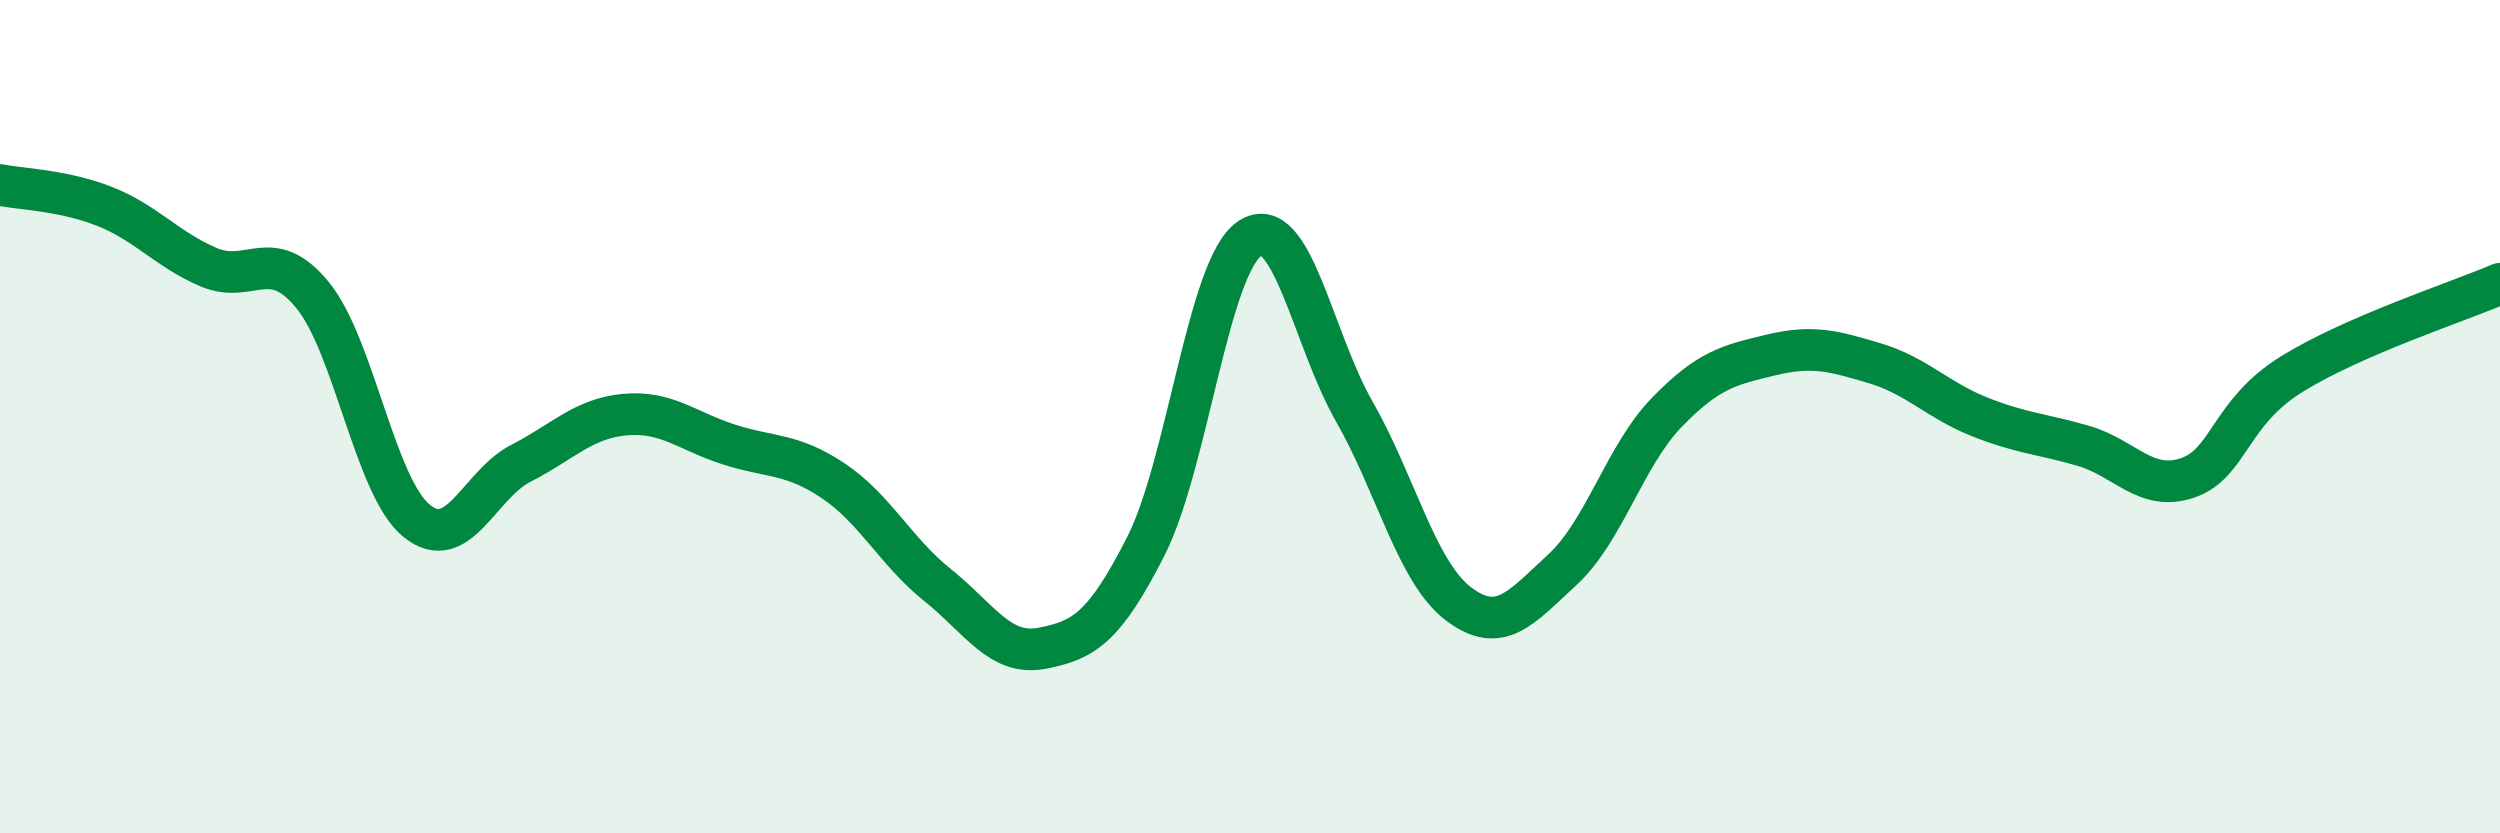
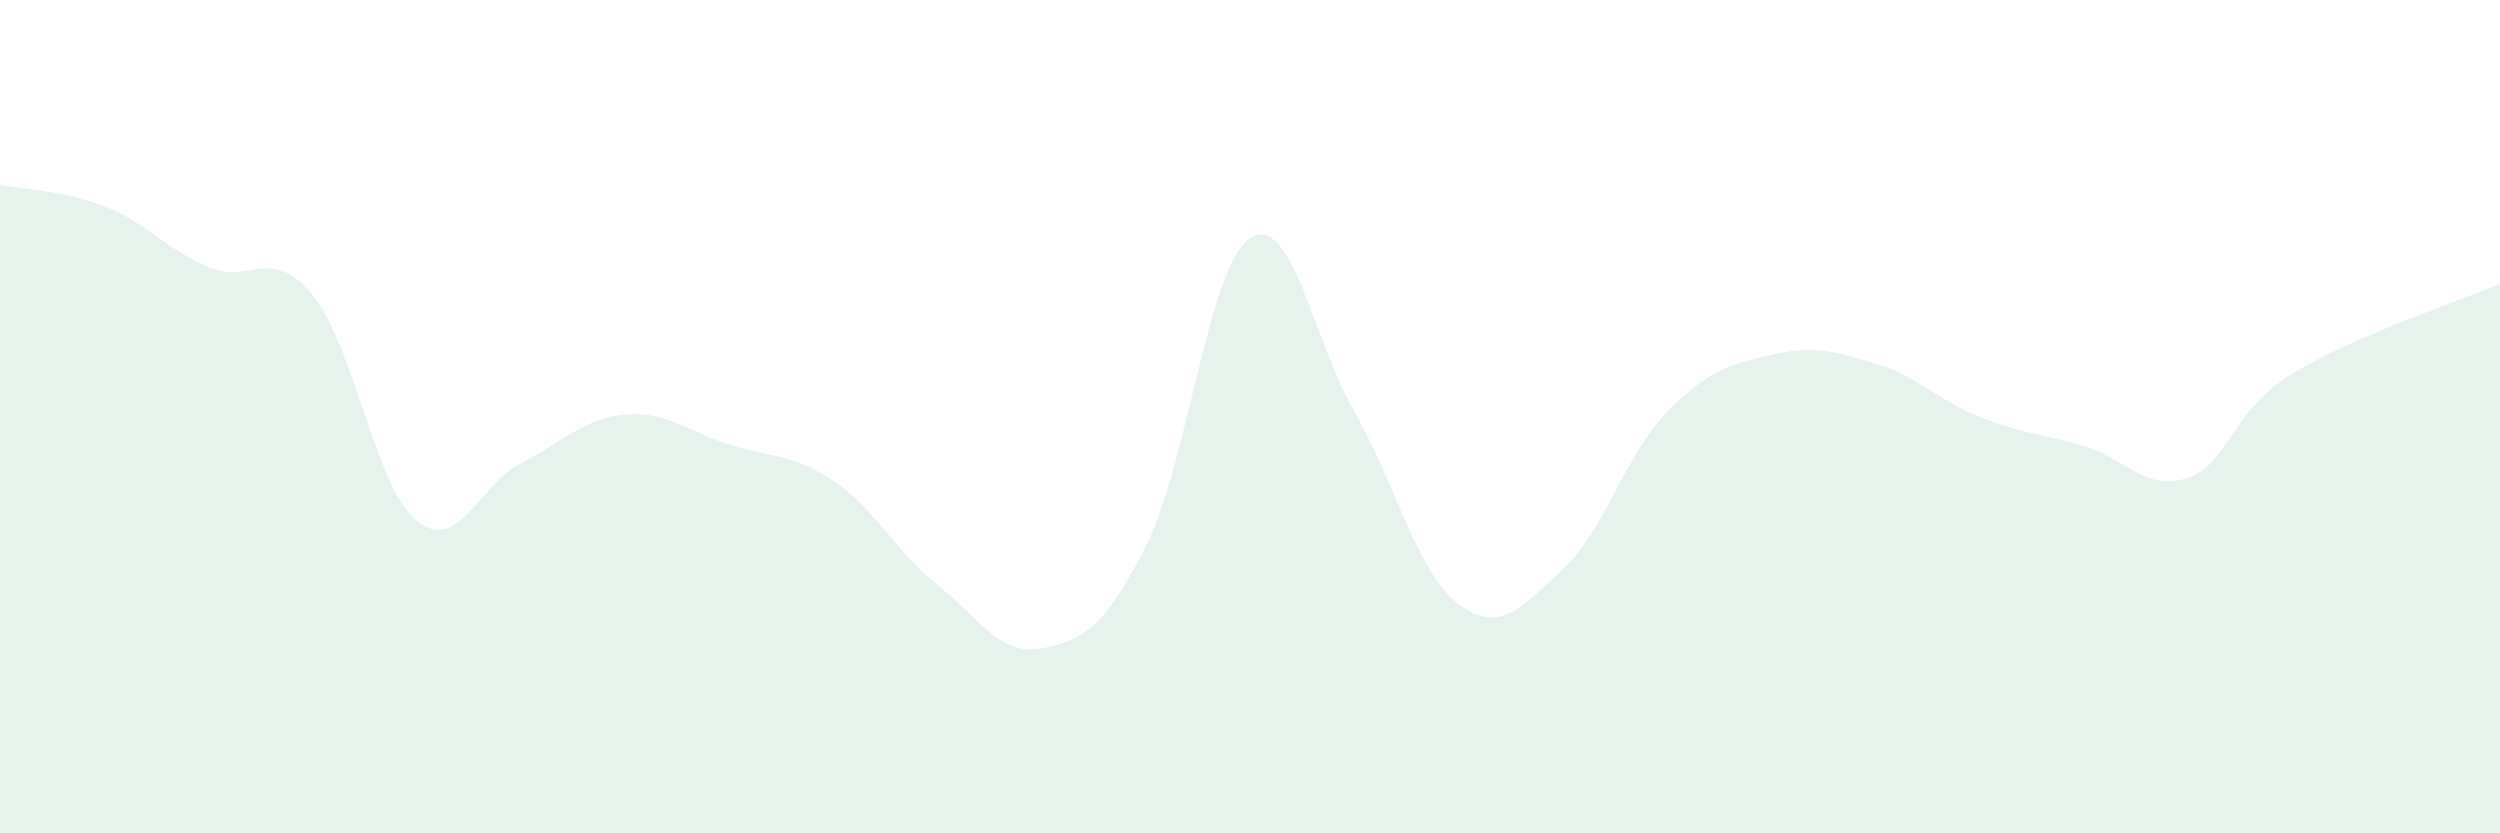
<svg xmlns="http://www.w3.org/2000/svg" width="60" height="20" viewBox="0 0 60 20">
  <path d="M 0,4.44 C 0.5,4.54 1.5,4.56 2.5,4.95 C 3.5,5.34 4,5.98 5,6.41 C 6,6.84 6.5,5.86 7.5,7.08 C 8.5,8.3 9,11.69 10,12.5 C 11,13.31 11.5,11.63 12.5,11.12 C 13.5,10.61 14,10.04 15,9.95 C 16,9.86 16.5,10.35 17.5,10.67 C 18.5,10.99 19,10.87 20,11.54 C 21,12.21 21.5,13.24 22.5,14.04 C 23.5,14.84 24,15.75 25,15.56 C 26,15.37 26.5,15.08 27.5,13.11 C 28.5,11.14 29,6.37 30,5.72 C 31,5.07 31.5,8.12 32.5,9.87 C 33.5,11.62 34,13.73 35,14.49 C 36,15.25 36.5,14.59 37.5,13.67 C 38.5,12.75 39,10.93 40,9.9 C 41,8.87 41.5,8.76 42.5,8.52 C 43.5,8.28 44,8.42 45,8.72 C 46,9.02 46.5,9.6 47.5,10 C 48.5,10.4 49,10.41 50,10.7 C 51,10.99 51.5,11.81 52.5,11.47 C 53.5,11.13 53.5,9.91 55,8.98 C 56.5,8.05 59,7.24 60,6.81L60 20L0 20Z" fill="#008740" opacity="0.1" stroke-linecap="round" stroke-linejoin="round" />
-   <path d="M 0,4.44 C 0.5,4.54 1.5,4.56 2.5,4.95 C 3.5,5.34 4,5.98 5,6.41 C 6,6.84 6.5,5.86 7.5,7.08 C 8.5,8.3 9,11.69 10,12.5 C 11,13.31 11.5,11.63 12.5,11.12 C 13.5,10.61 14,10.04 15,9.95 C 16,9.86 16.5,10.35 17.5,10.67 C 18.5,10.99 19,10.87 20,11.54 C 21,12.21 21.5,13.24 22.5,14.04 C 23.5,14.84 24,15.75 25,15.56 C 26,15.37 26.5,15.08 27.5,13.11 C 28.5,11.14 29,6.37 30,5.72 C 31,5.07 31.5,8.12 32.5,9.87 C 33.5,11.62 34,13.73 35,14.49 C 36,15.25 36.5,14.59 37.5,13.67 C 38.5,12.75 39,10.93 40,9.9 C 41,8.87 41.5,8.76 42.5,8.52 C 43.5,8.28 44,8.42 45,8.72 C 46,9.02 46.5,9.6 47.5,10 C 48.5,10.4 49,10.41 50,10.7 C 51,10.99 51.5,11.81 52.5,11.47 C 53.5,11.13 53.5,9.91 55,8.98 C 56.5,8.05 59,7.24 60,6.81" stroke="#008740" stroke-width="1" fill="none" stroke-linecap="round" stroke-linejoin="round" />
</svg>